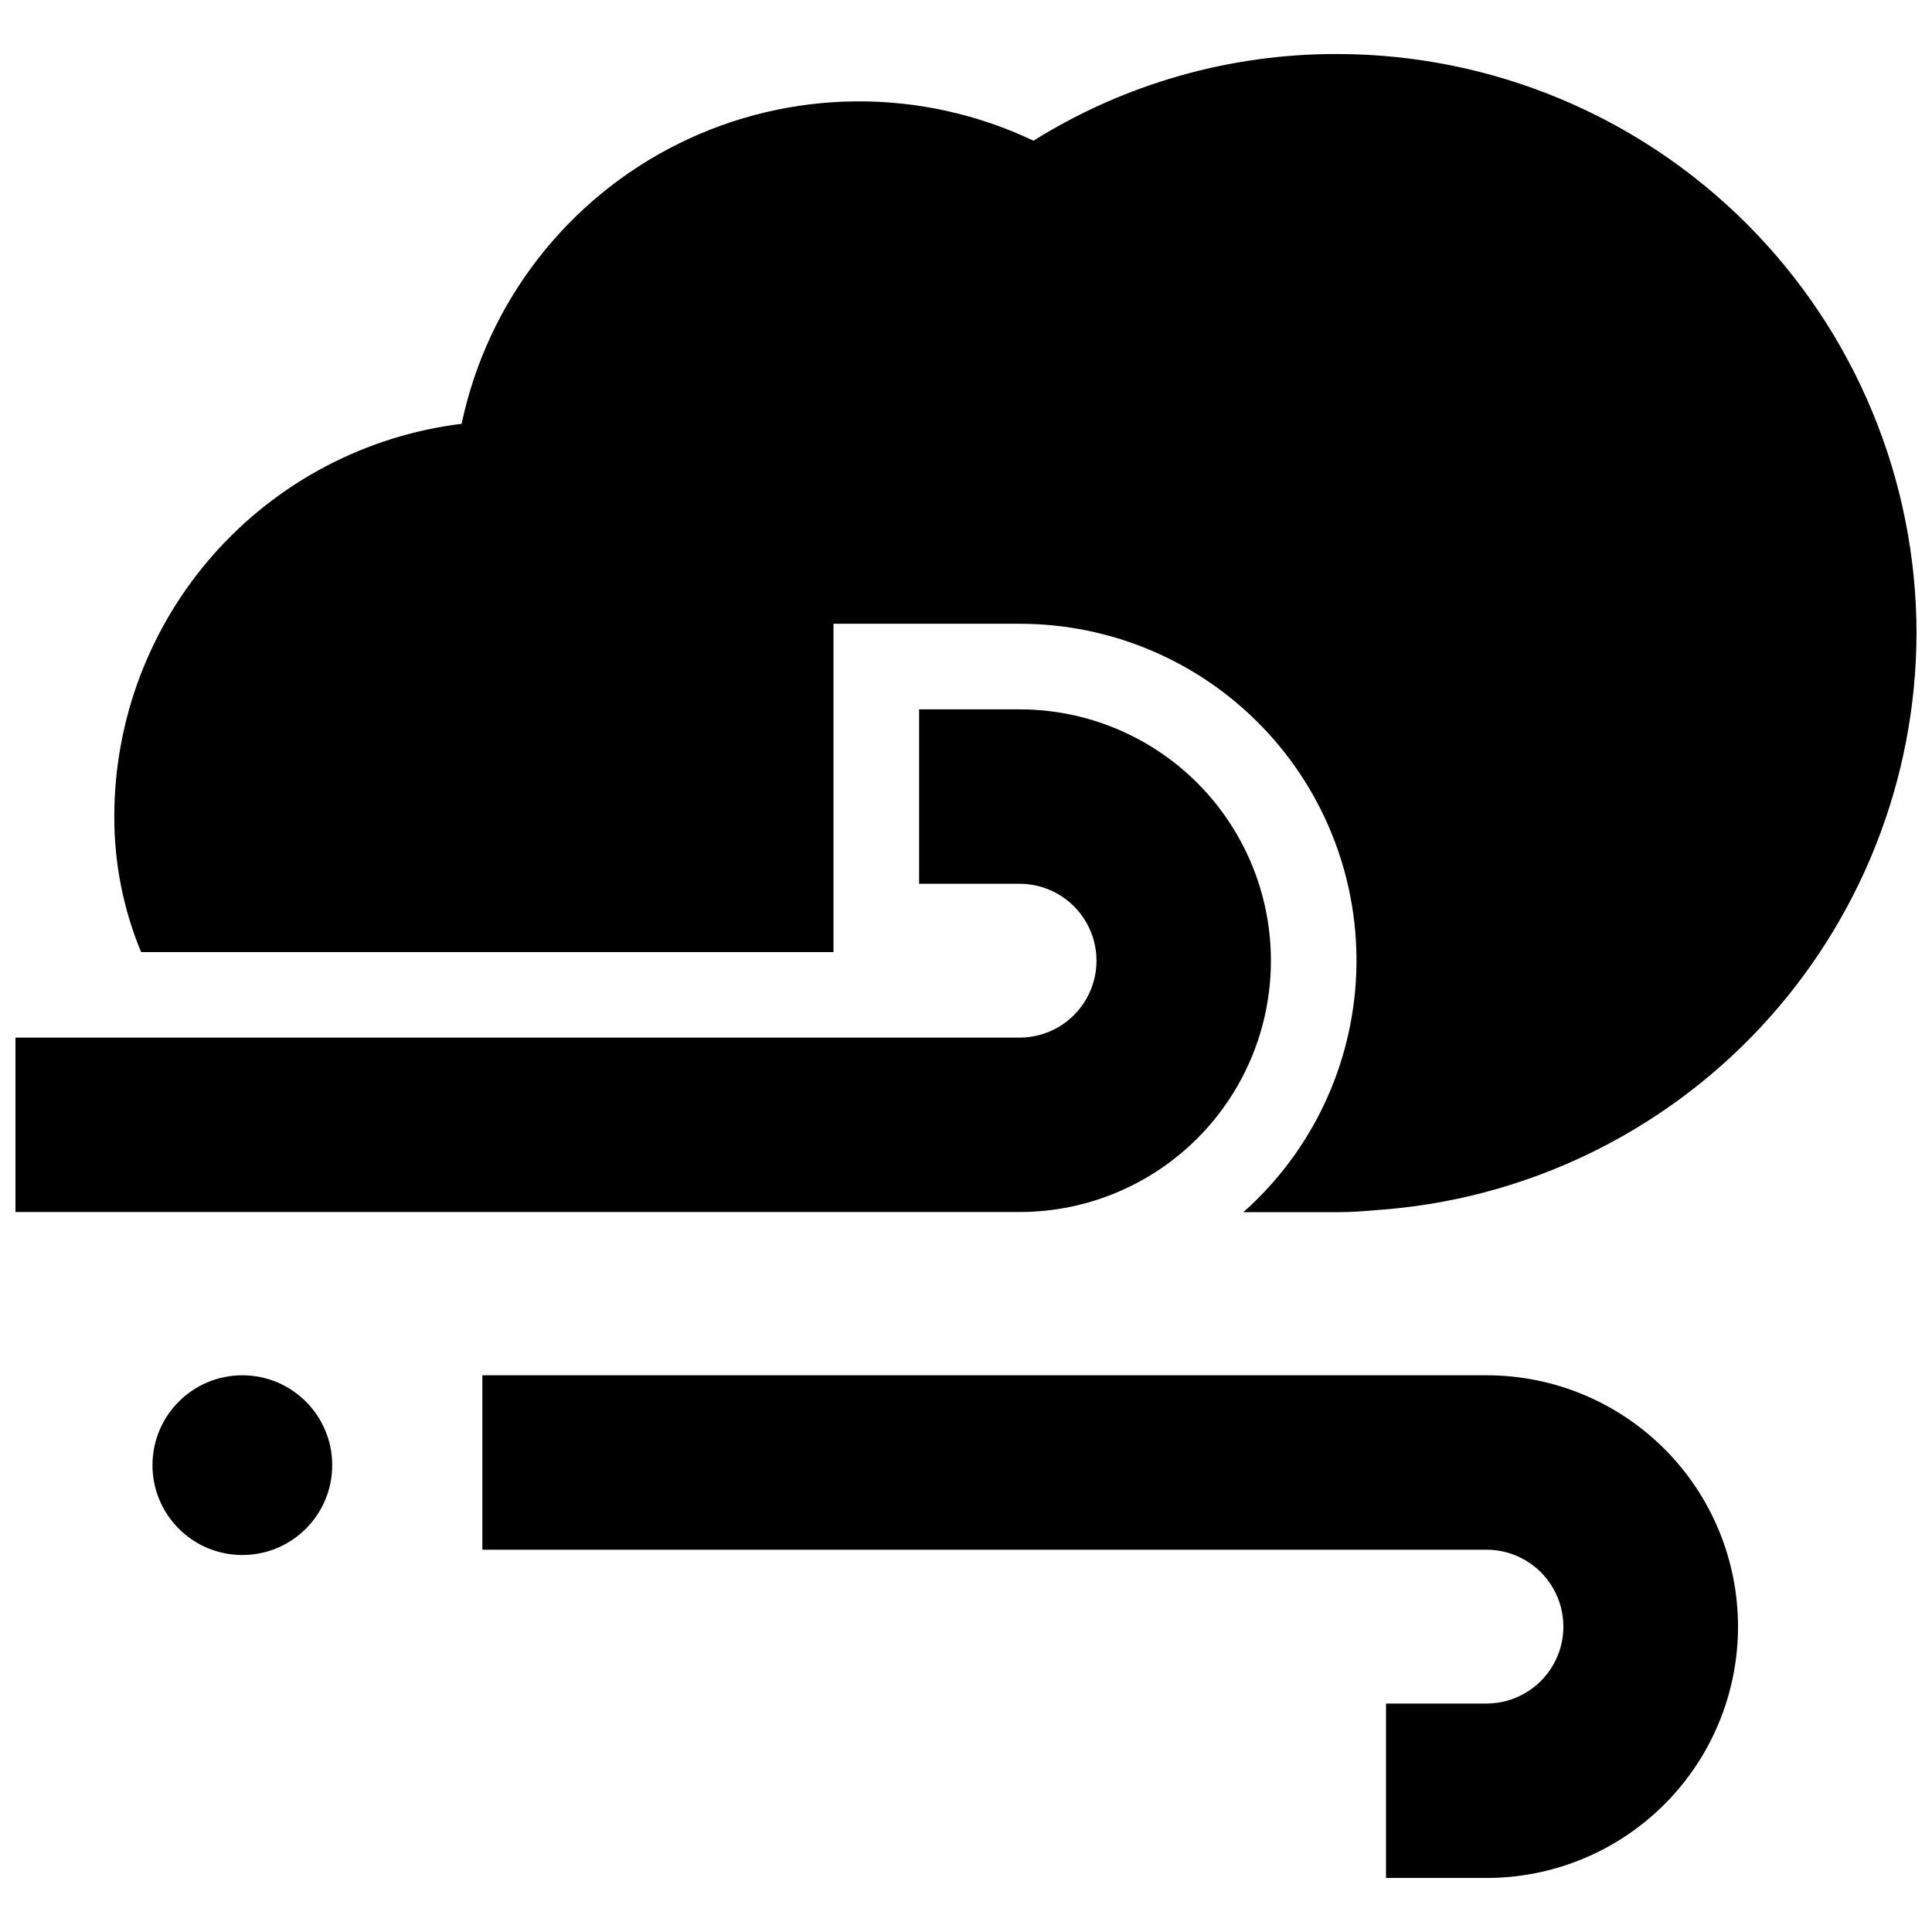
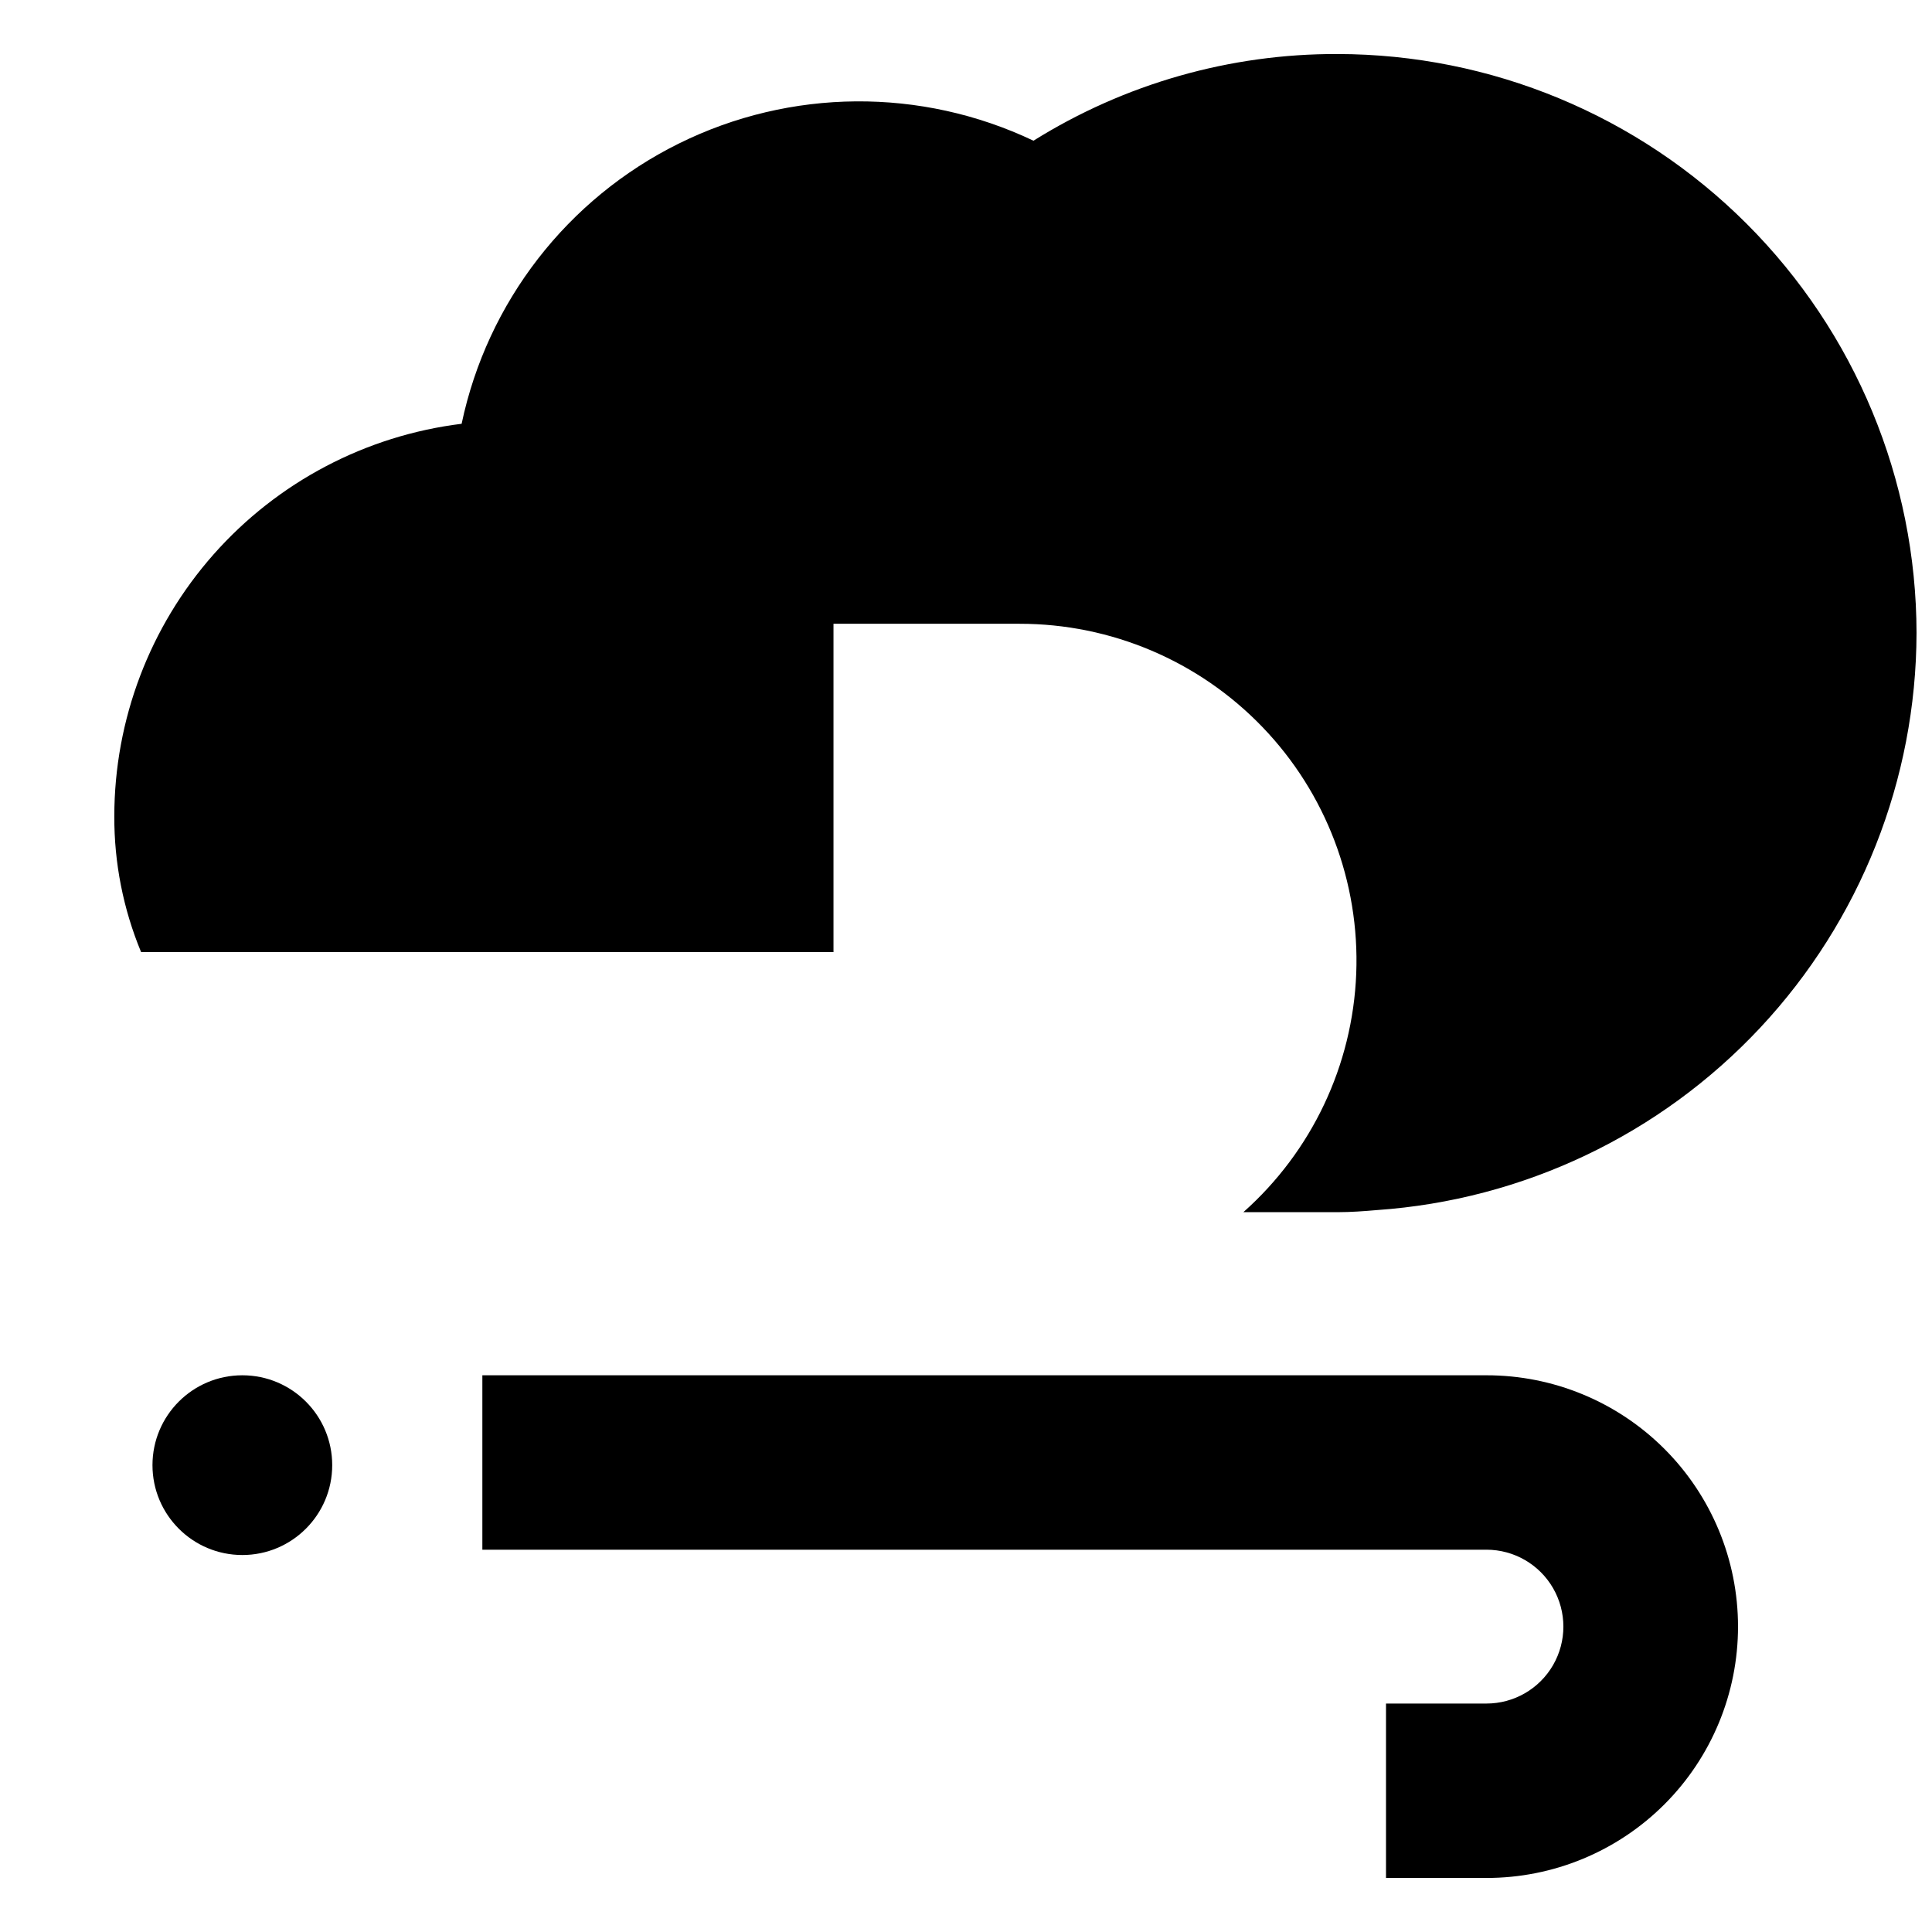
<svg xmlns="http://www.w3.org/2000/svg" width="800px" height="800px" version="1.1" viewBox="144 144 512 512">
  <defs>
    <clipPath id="b">
      <path d="m174 158h477.9v308h-477.9z" />
    </clipPath>
    <clipPath id="a">
-       <path d="m148.09 331h332.91v135h-332.91z" />
-     </clipPath>
+       </clipPath>
  </defs>
  <g clip-path="url(#b)">
    <path d="m651.9 311.78c-0.09 38.84-14.891 76.203-41.418 104.57-26.527 28.367-62.816 45.637-101.56 48.332-3.477 0.301-6.953 0.555-10.328 0.555h-25.09c18.156-16.121 28.953-38.945 29.91-63.207 0.953-24.262-8.023-47.863-24.859-65.359-16.832-17.5-40.07-27.379-64.352-27.363h-49.32v87.008h-183.49c-4.738-11.414-7.152-23.66-7.102-36.023 0.023-25.574 9.395-50.258 26.344-69.41 16.953-19.148 40.316-31.445 65.699-34.574 6.801-32.27 28.02-59.645 57.574-74.273 29.555-14.633 64.188-14.906 93.973-0.746 24.152-15.098 52.078-23.059 80.559-22.973 40.688 0.047 79.691 16.23 108.46 45 28.77 28.77 44.953 67.777 45 108.46z" />
  </g>
  <path d="m537.93 641.68h-26.625v-46.223h26.625c7.281 0 14.012-3.887 17.652-10.191 3.641-6.309 3.641-14.078 0-20.387-3.641-6.305-10.371-10.191-17.652-10.191h-266.1v-46.223h266.1c17.676-0.016 34.633 6.996 47.137 19.488 12.504 12.492 19.527 29.441 19.527 47.117 0 17.676-7.023 34.629-19.527 47.121-12.504 12.492-29.461 19.504-47.137 19.488z" />
  <g clip-path="url(#a)">
    <path d="m414.2 465.2h-266.1v-46.223h266.1c7.281 0 14.012-3.883 17.652-10.191 3.641-6.309 3.641-14.078 0-20.383-3.641-6.309-10.371-10.191-17.652-10.191h-26.629v-46.227h26.629c23.797 0 45.785 12.695 57.684 33.305 11.898 20.609 11.898 46 0 66.609-11.898 20.605-33.887 33.301-57.684 33.301z" />
  </g>
  <path d="m232.04 532.28c0 13.152-10.664 23.816-23.816 23.816-13.156 0-23.816-10.664-23.816-23.816s10.66-23.816 23.816-23.816c13.152 0 23.816 10.664 23.816 23.816" />
</svg>